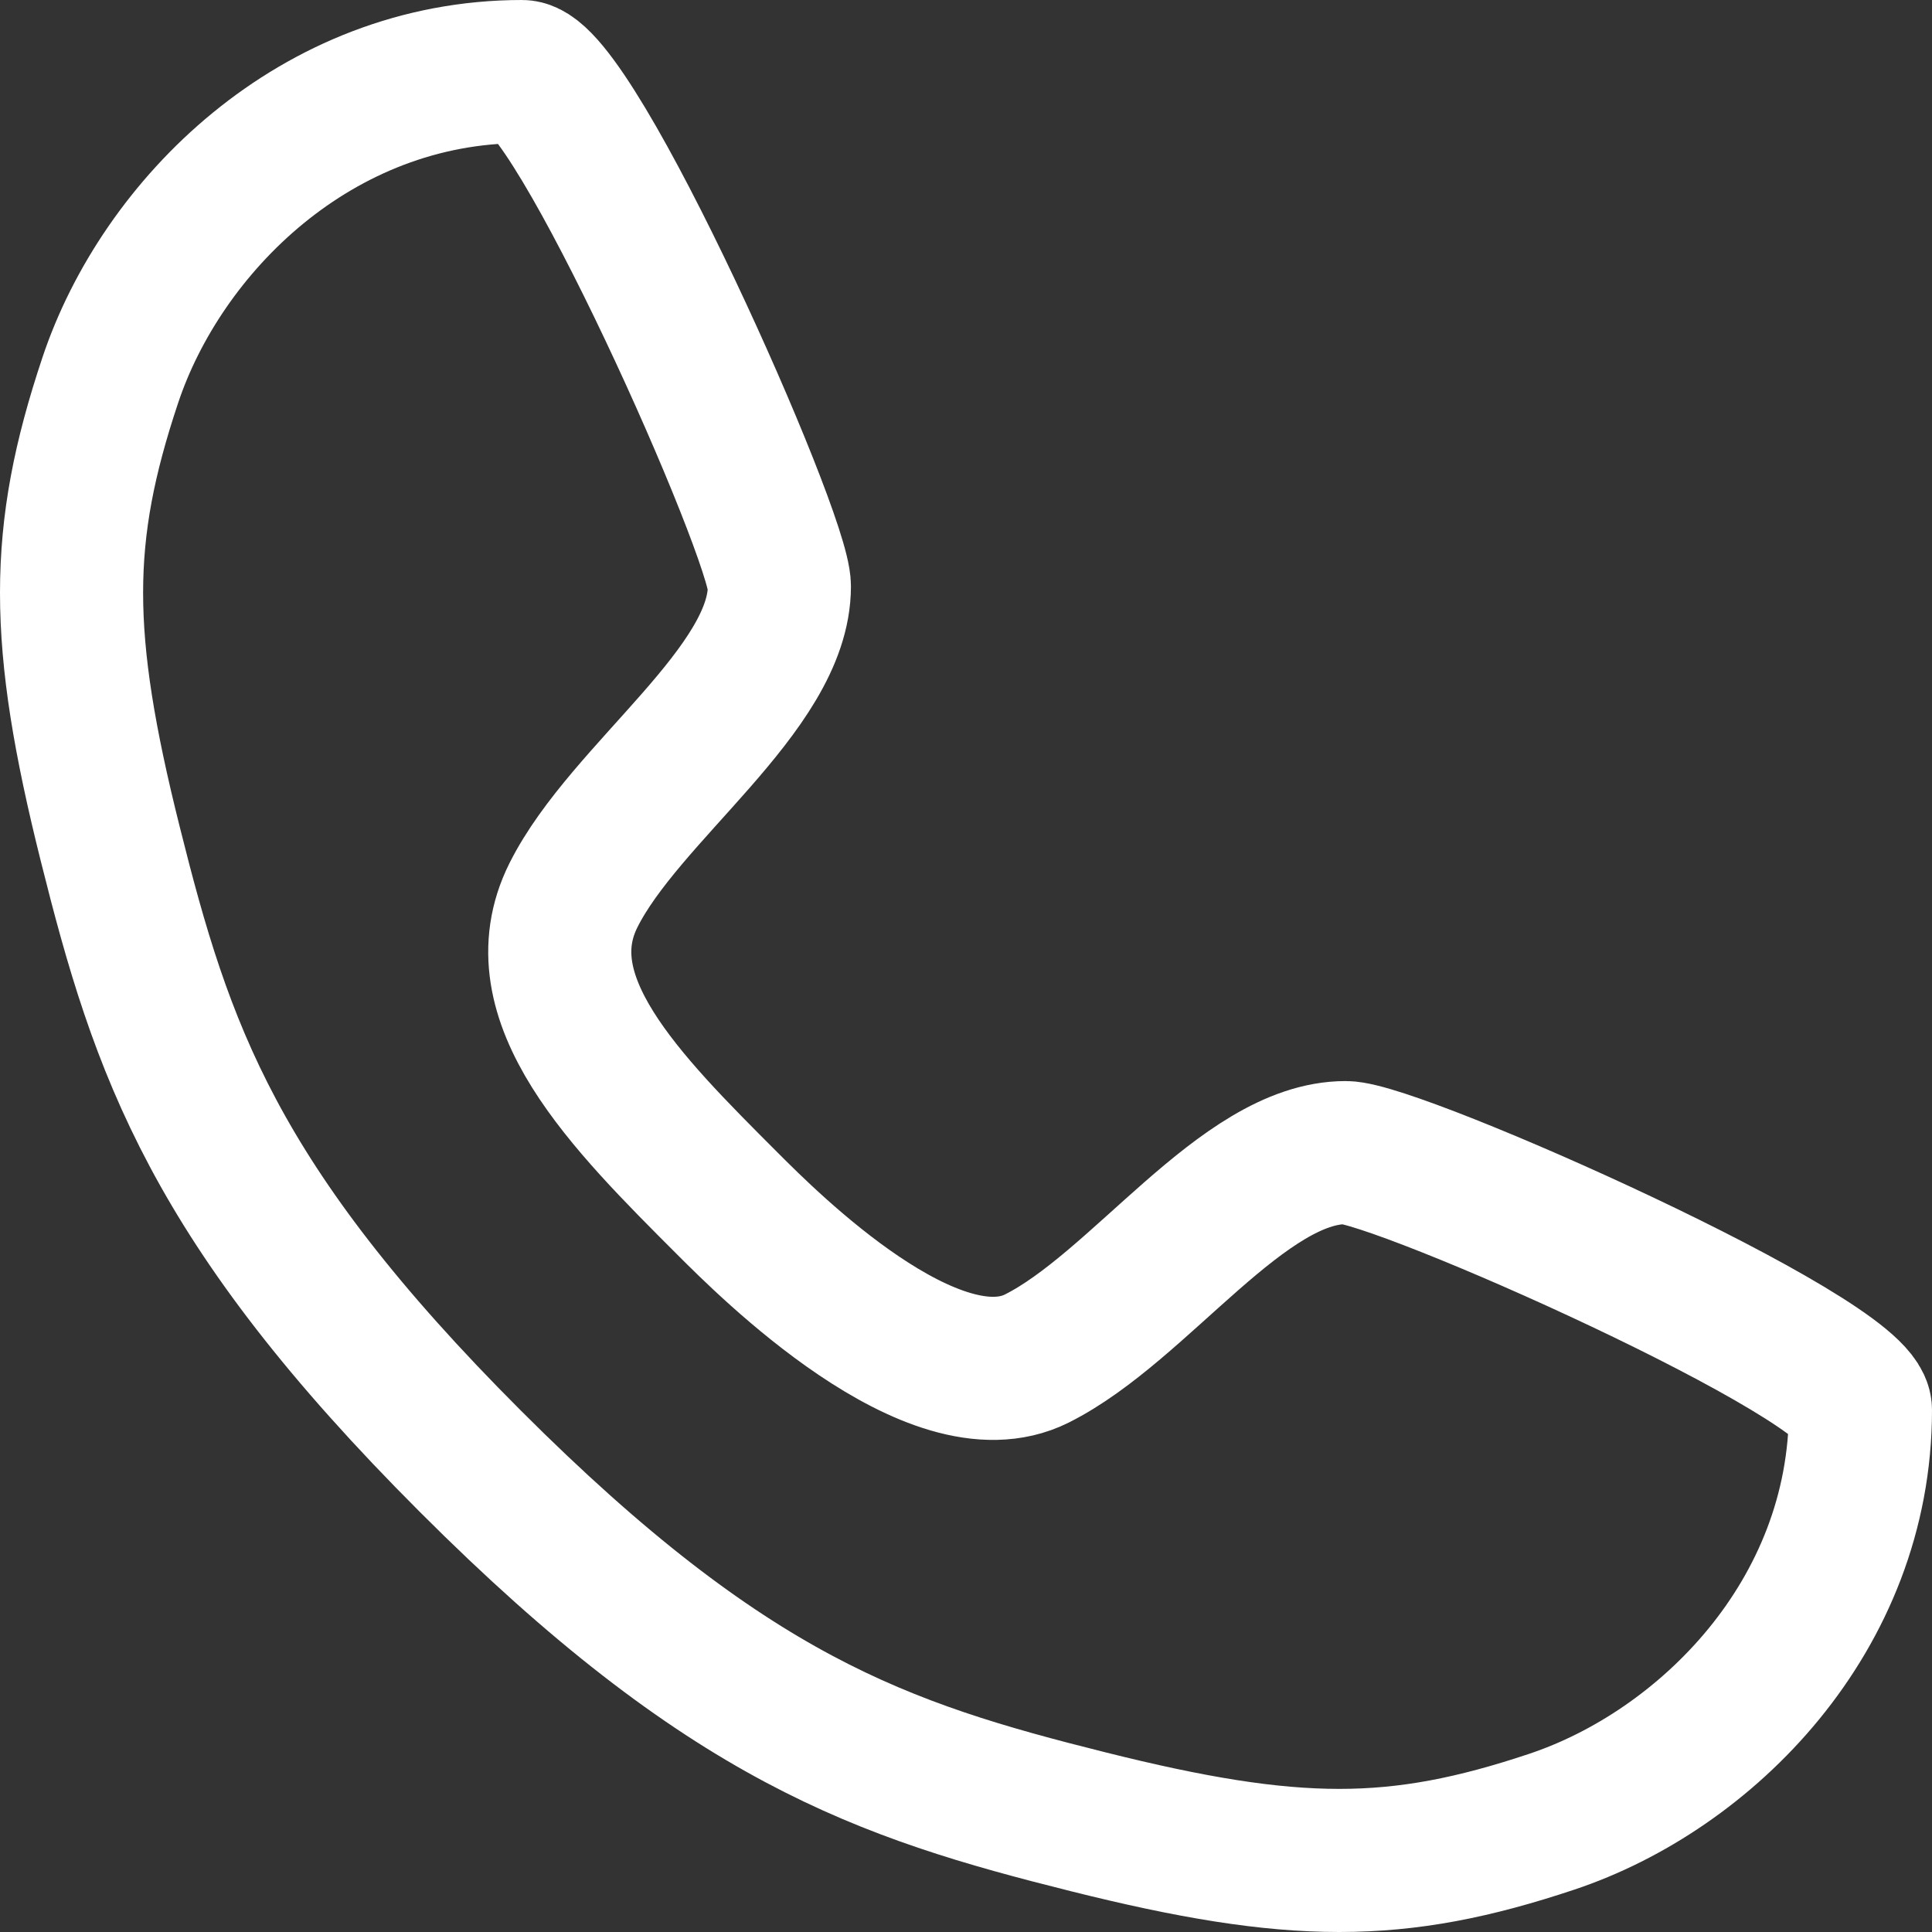
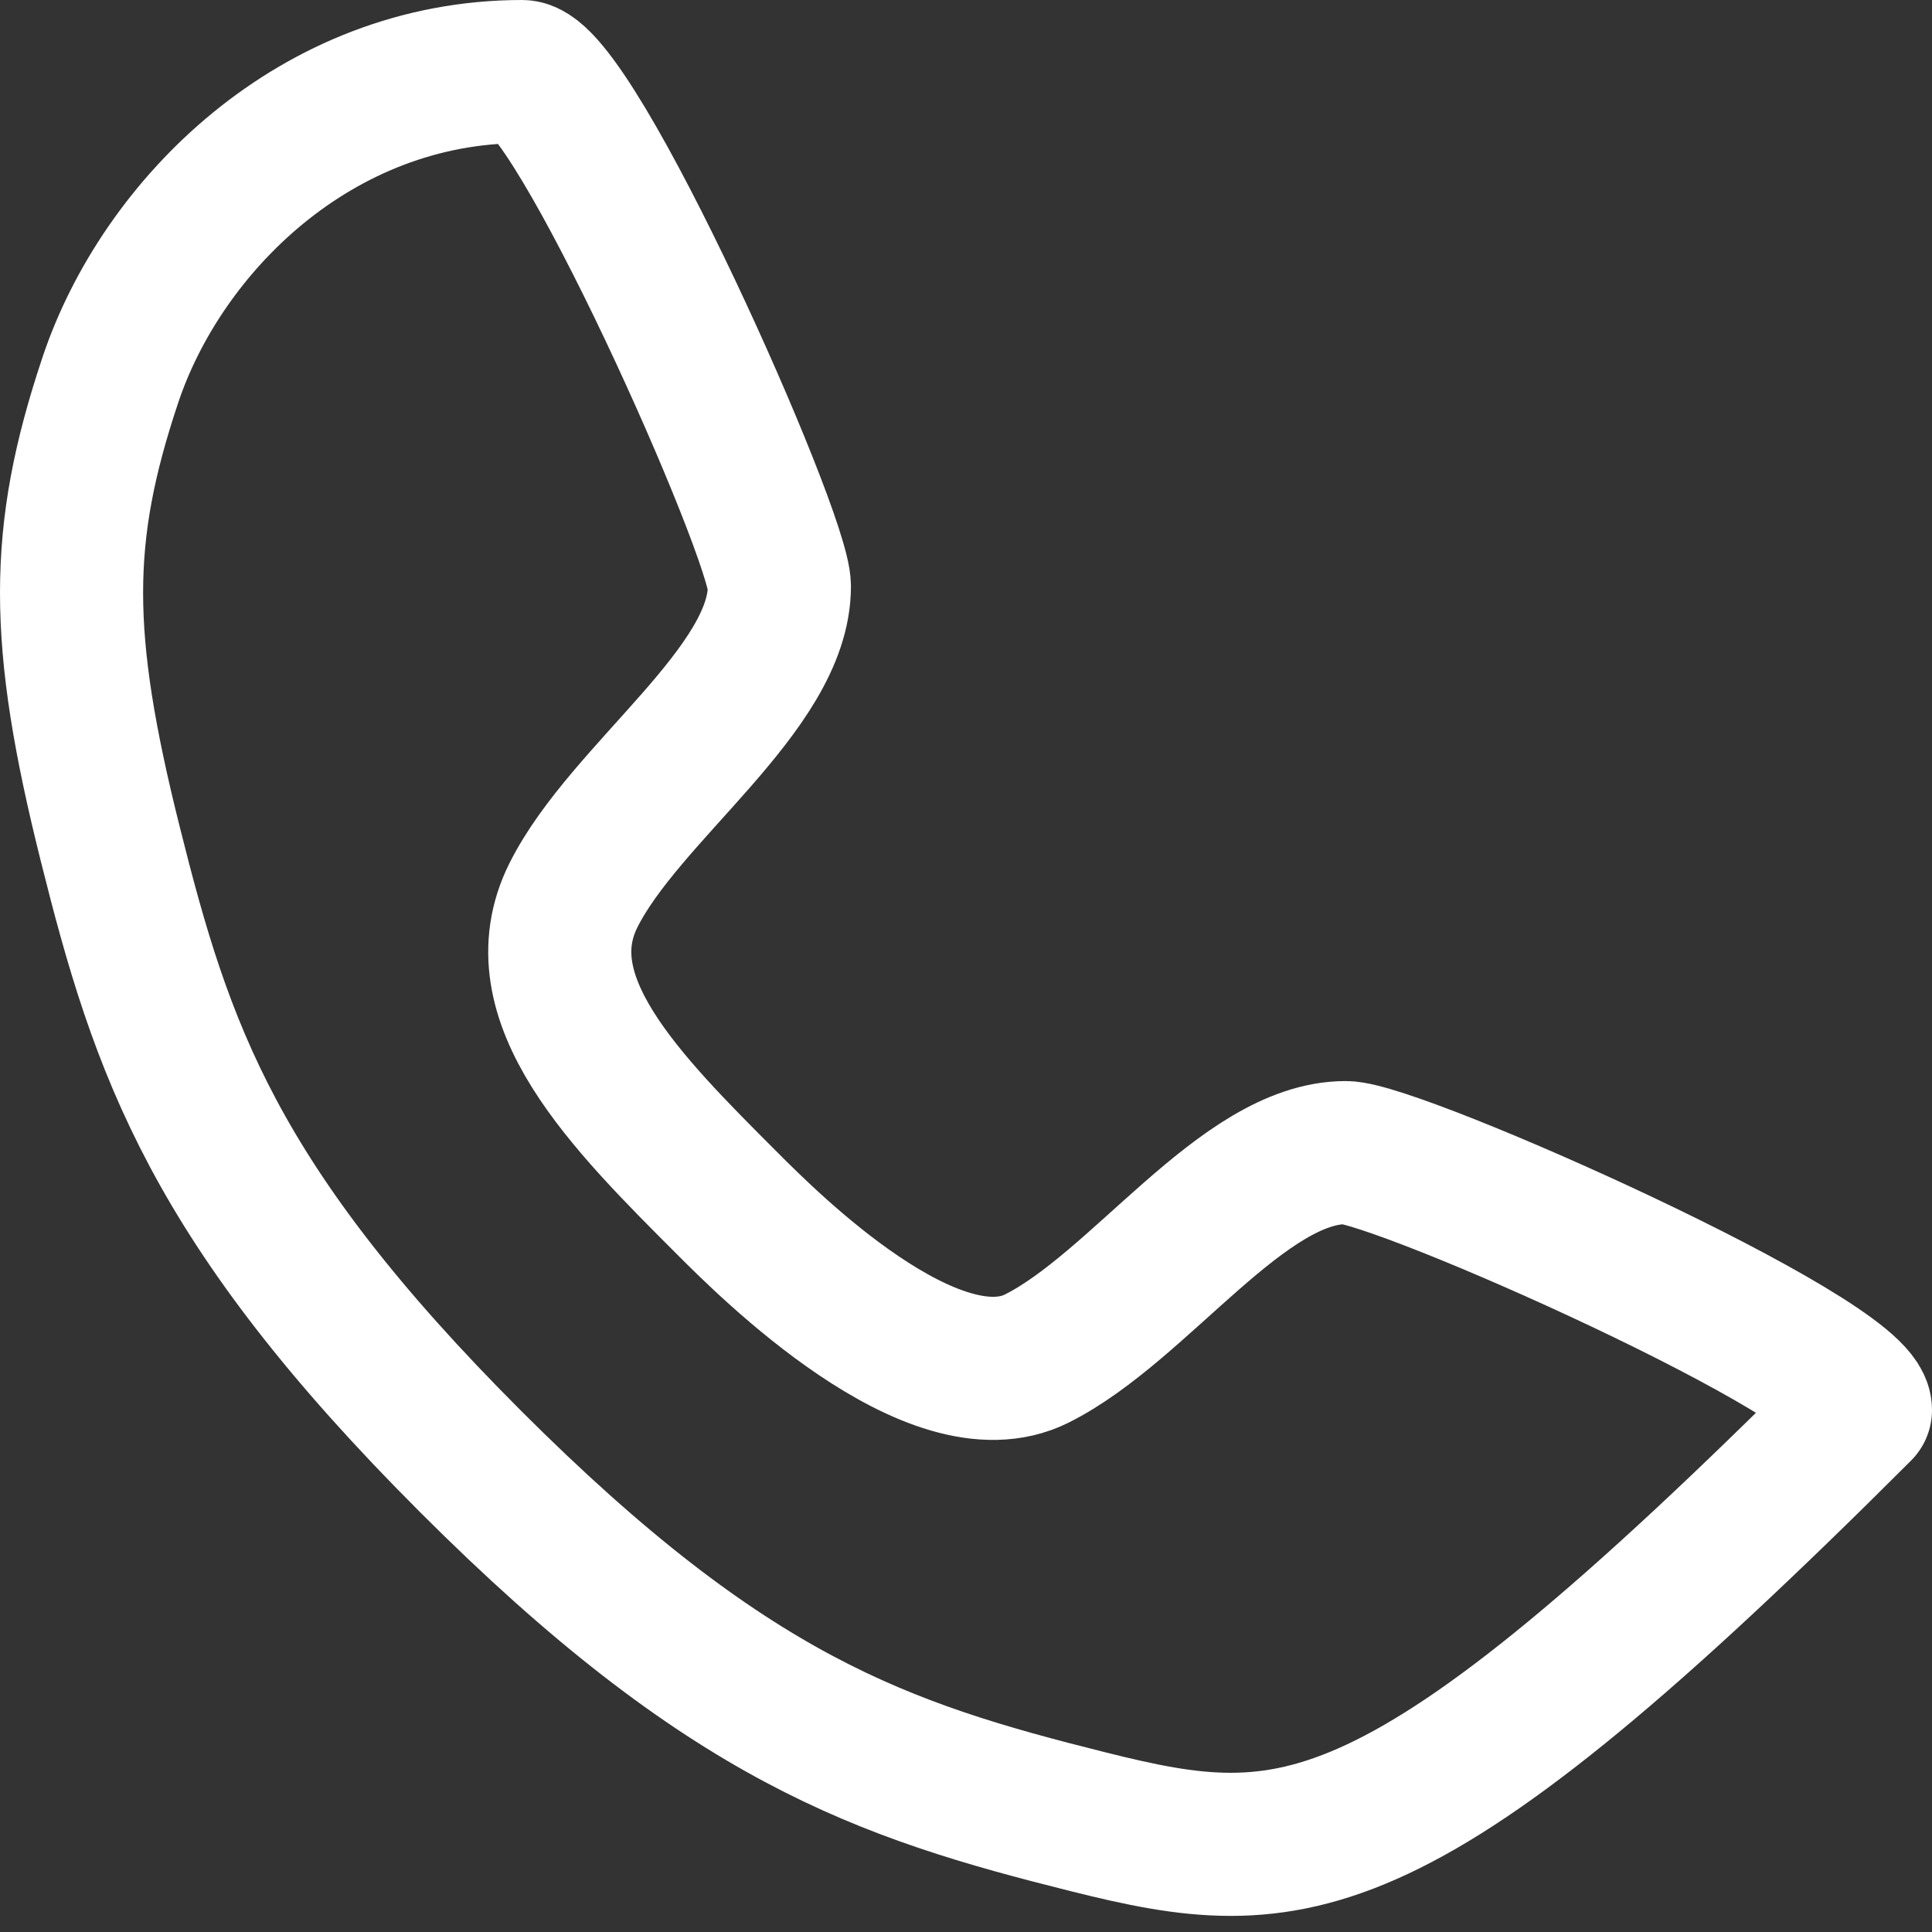
<svg xmlns="http://www.w3.org/2000/svg" width="27" height="27" viewBox="0 0 27 27" fill="none">
  <rect x="0" y="0" width="27" height="27" fill="#333333" stroke="none" />
-   <path d="M7.295 1C8.014 1 10.892 7.475 10.892 8.194C10.892 9.633 8.734 11.072 8.014 12.511C7.295 13.95 8.734 15.389 10.173 16.827C10.734 17.389 13.05 19.705 14.489 18.986C15.928 18.266 17.367 16.108 18.806 16.108C19.525 16.108 26 18.986 26 19.705C26 22.583 23.842 24.741 21.683 25.46C19.525 26.18 18.086 26.18 15.209 25.46C12.331 24.741 10.173 24.022 6.576 20.424C2.978 16.827 2.259 14.669 1.54 11.791C0.82 8.914 0.82 7.475 1.54 5.317C2.259 3.158 4.417 1 7.295 1Z" stroke="white" stroke-width="2" stroke-linecap="round" stroke-linejoin="round" />
+   <path d="M7.295 1C8.014 1 10.892 7.475 10.892 8.194C10.892 9.633 8.734 11.072 8.014 12.511C7.295 13.95 8.734 15.389 10.173 16.827C10.734 17.389 13.05 19.705 14.489 18.986C15.928 18.266 17.367 16.108 18.806 16.108C19.525 16.108 26 18.986 26 19.705C19.525 26.18 18.086 26.18 15.209 25.46C12.331 24.741 10.173 24.022 6.576 20.424C2.978 16.827 2.259 14.669 1.54 11.791C0.82 8.914 0.82 7.475 1.54 5.317C2.259 3.158 4.417 1 7.295 1Z" stroke="white" stroke-width="2" stroke-linecap="round" stroke-linejoin="round" />
</svg>